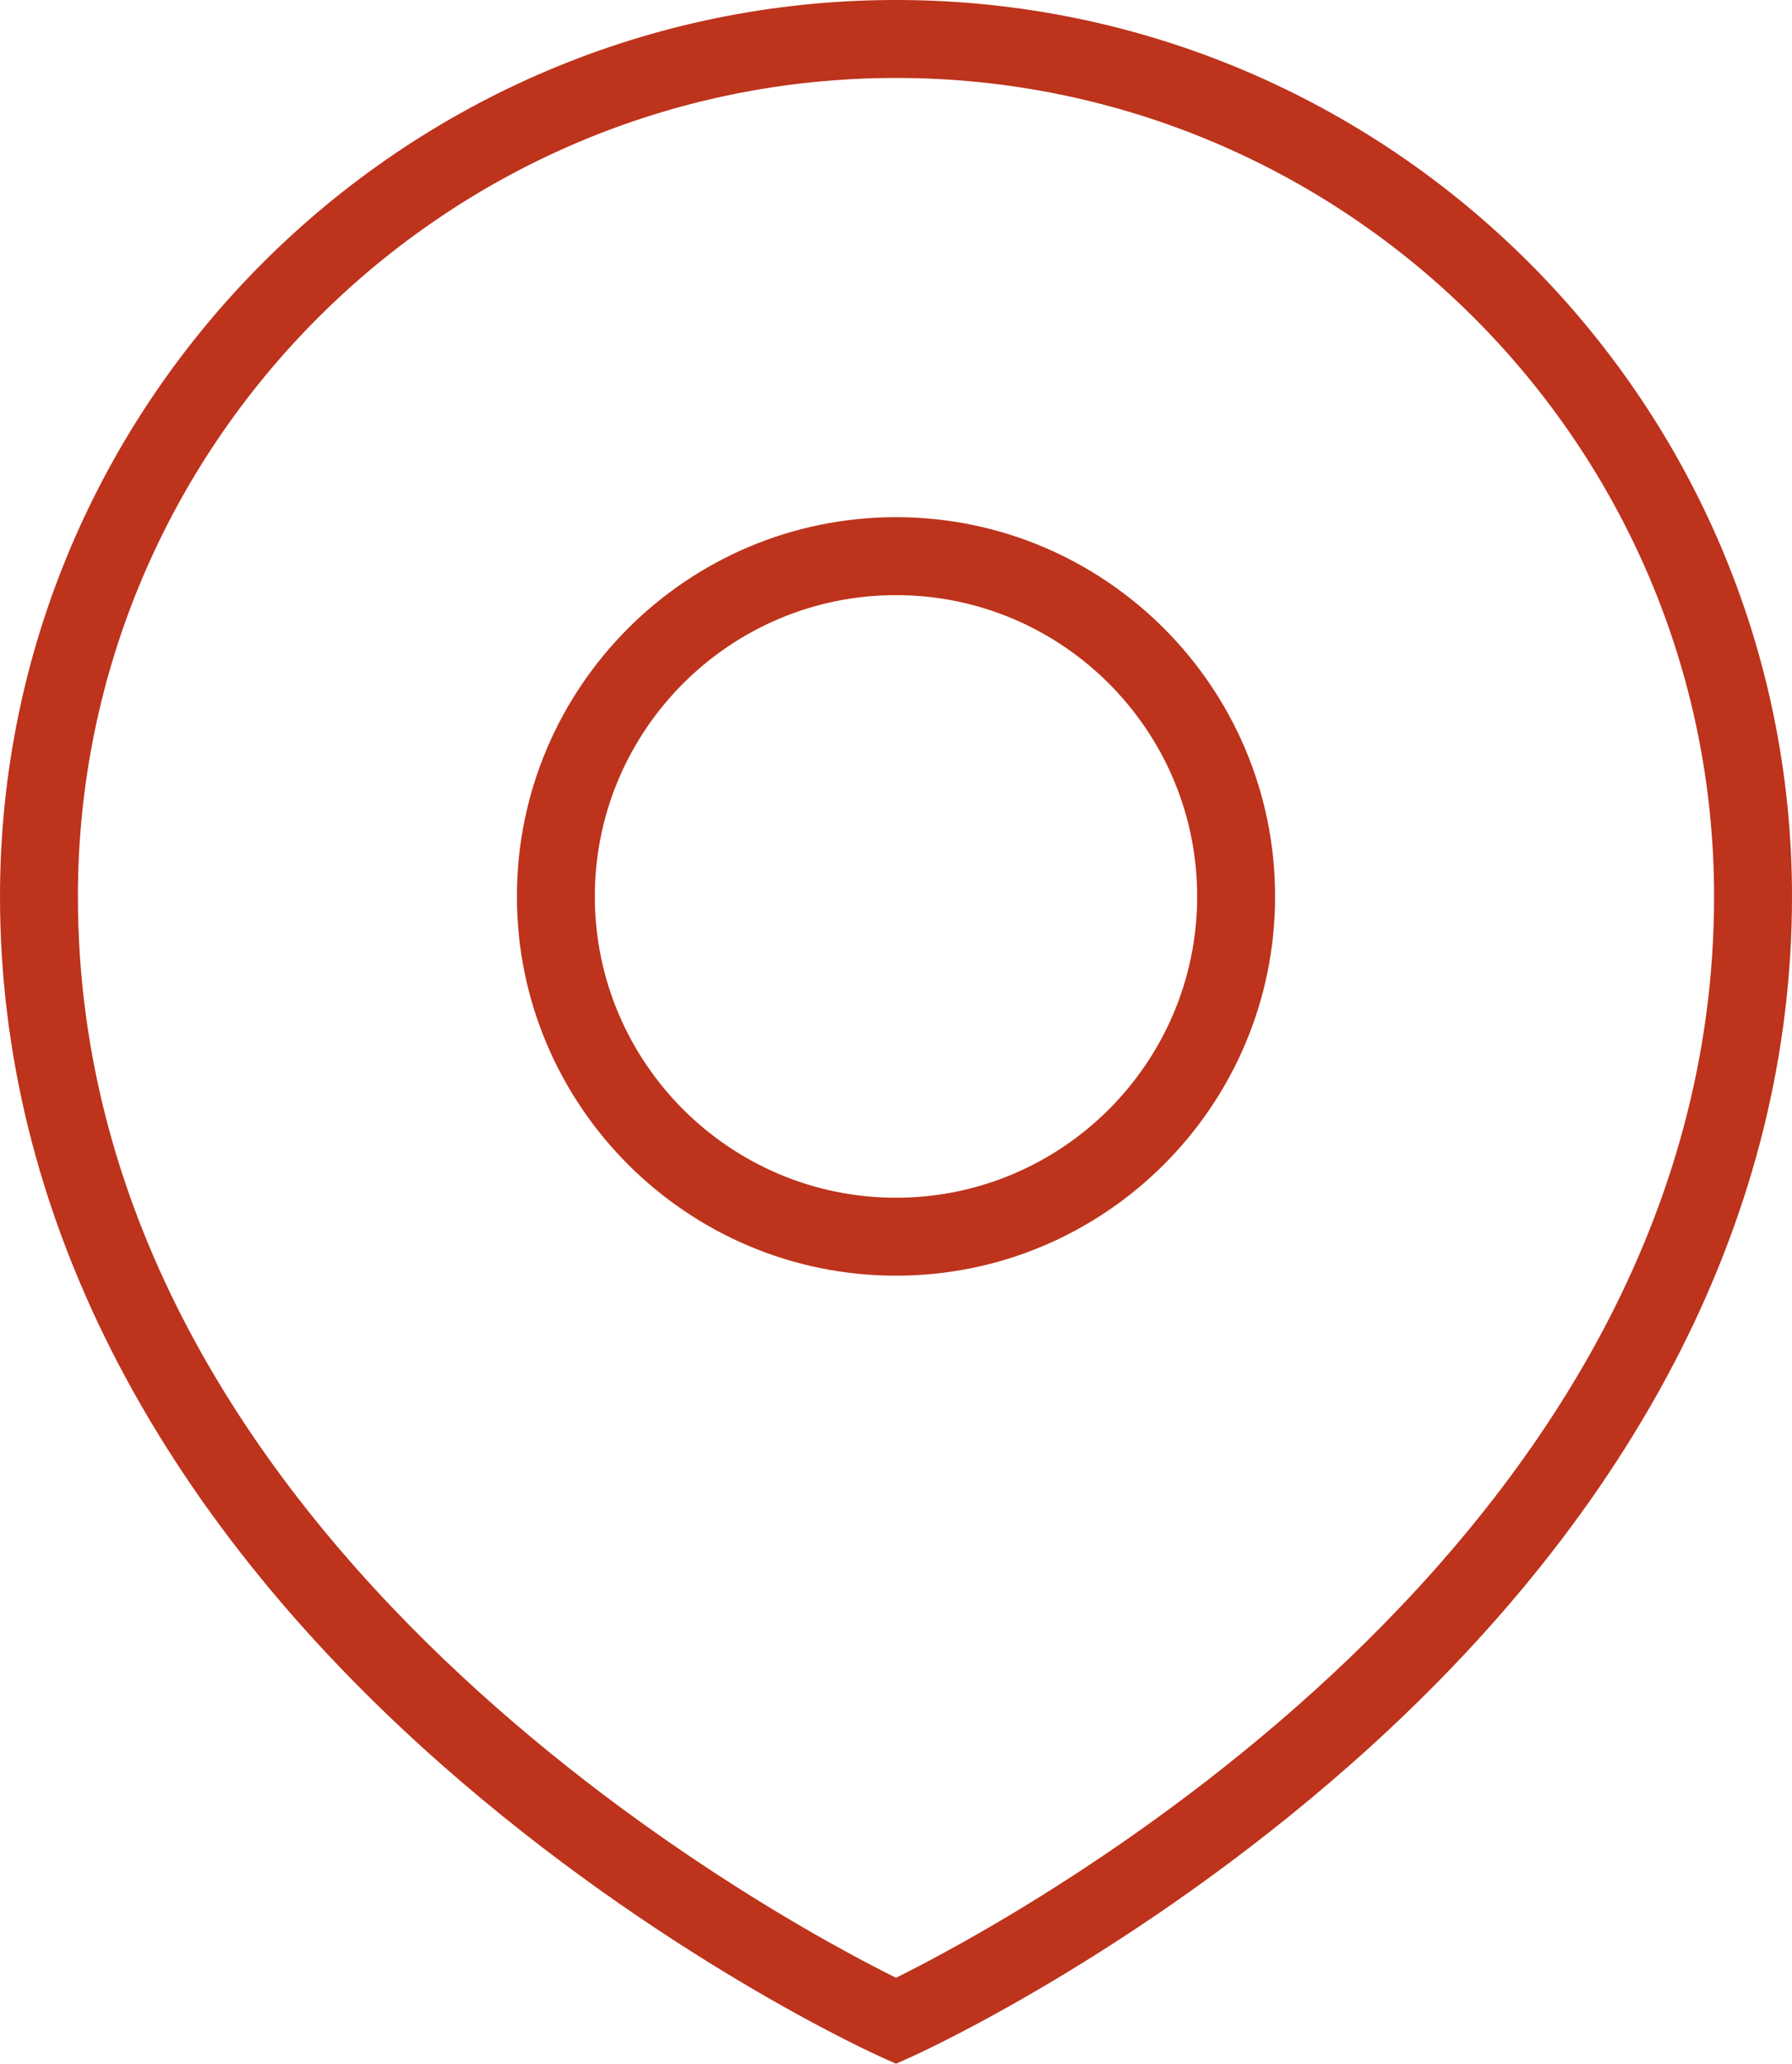
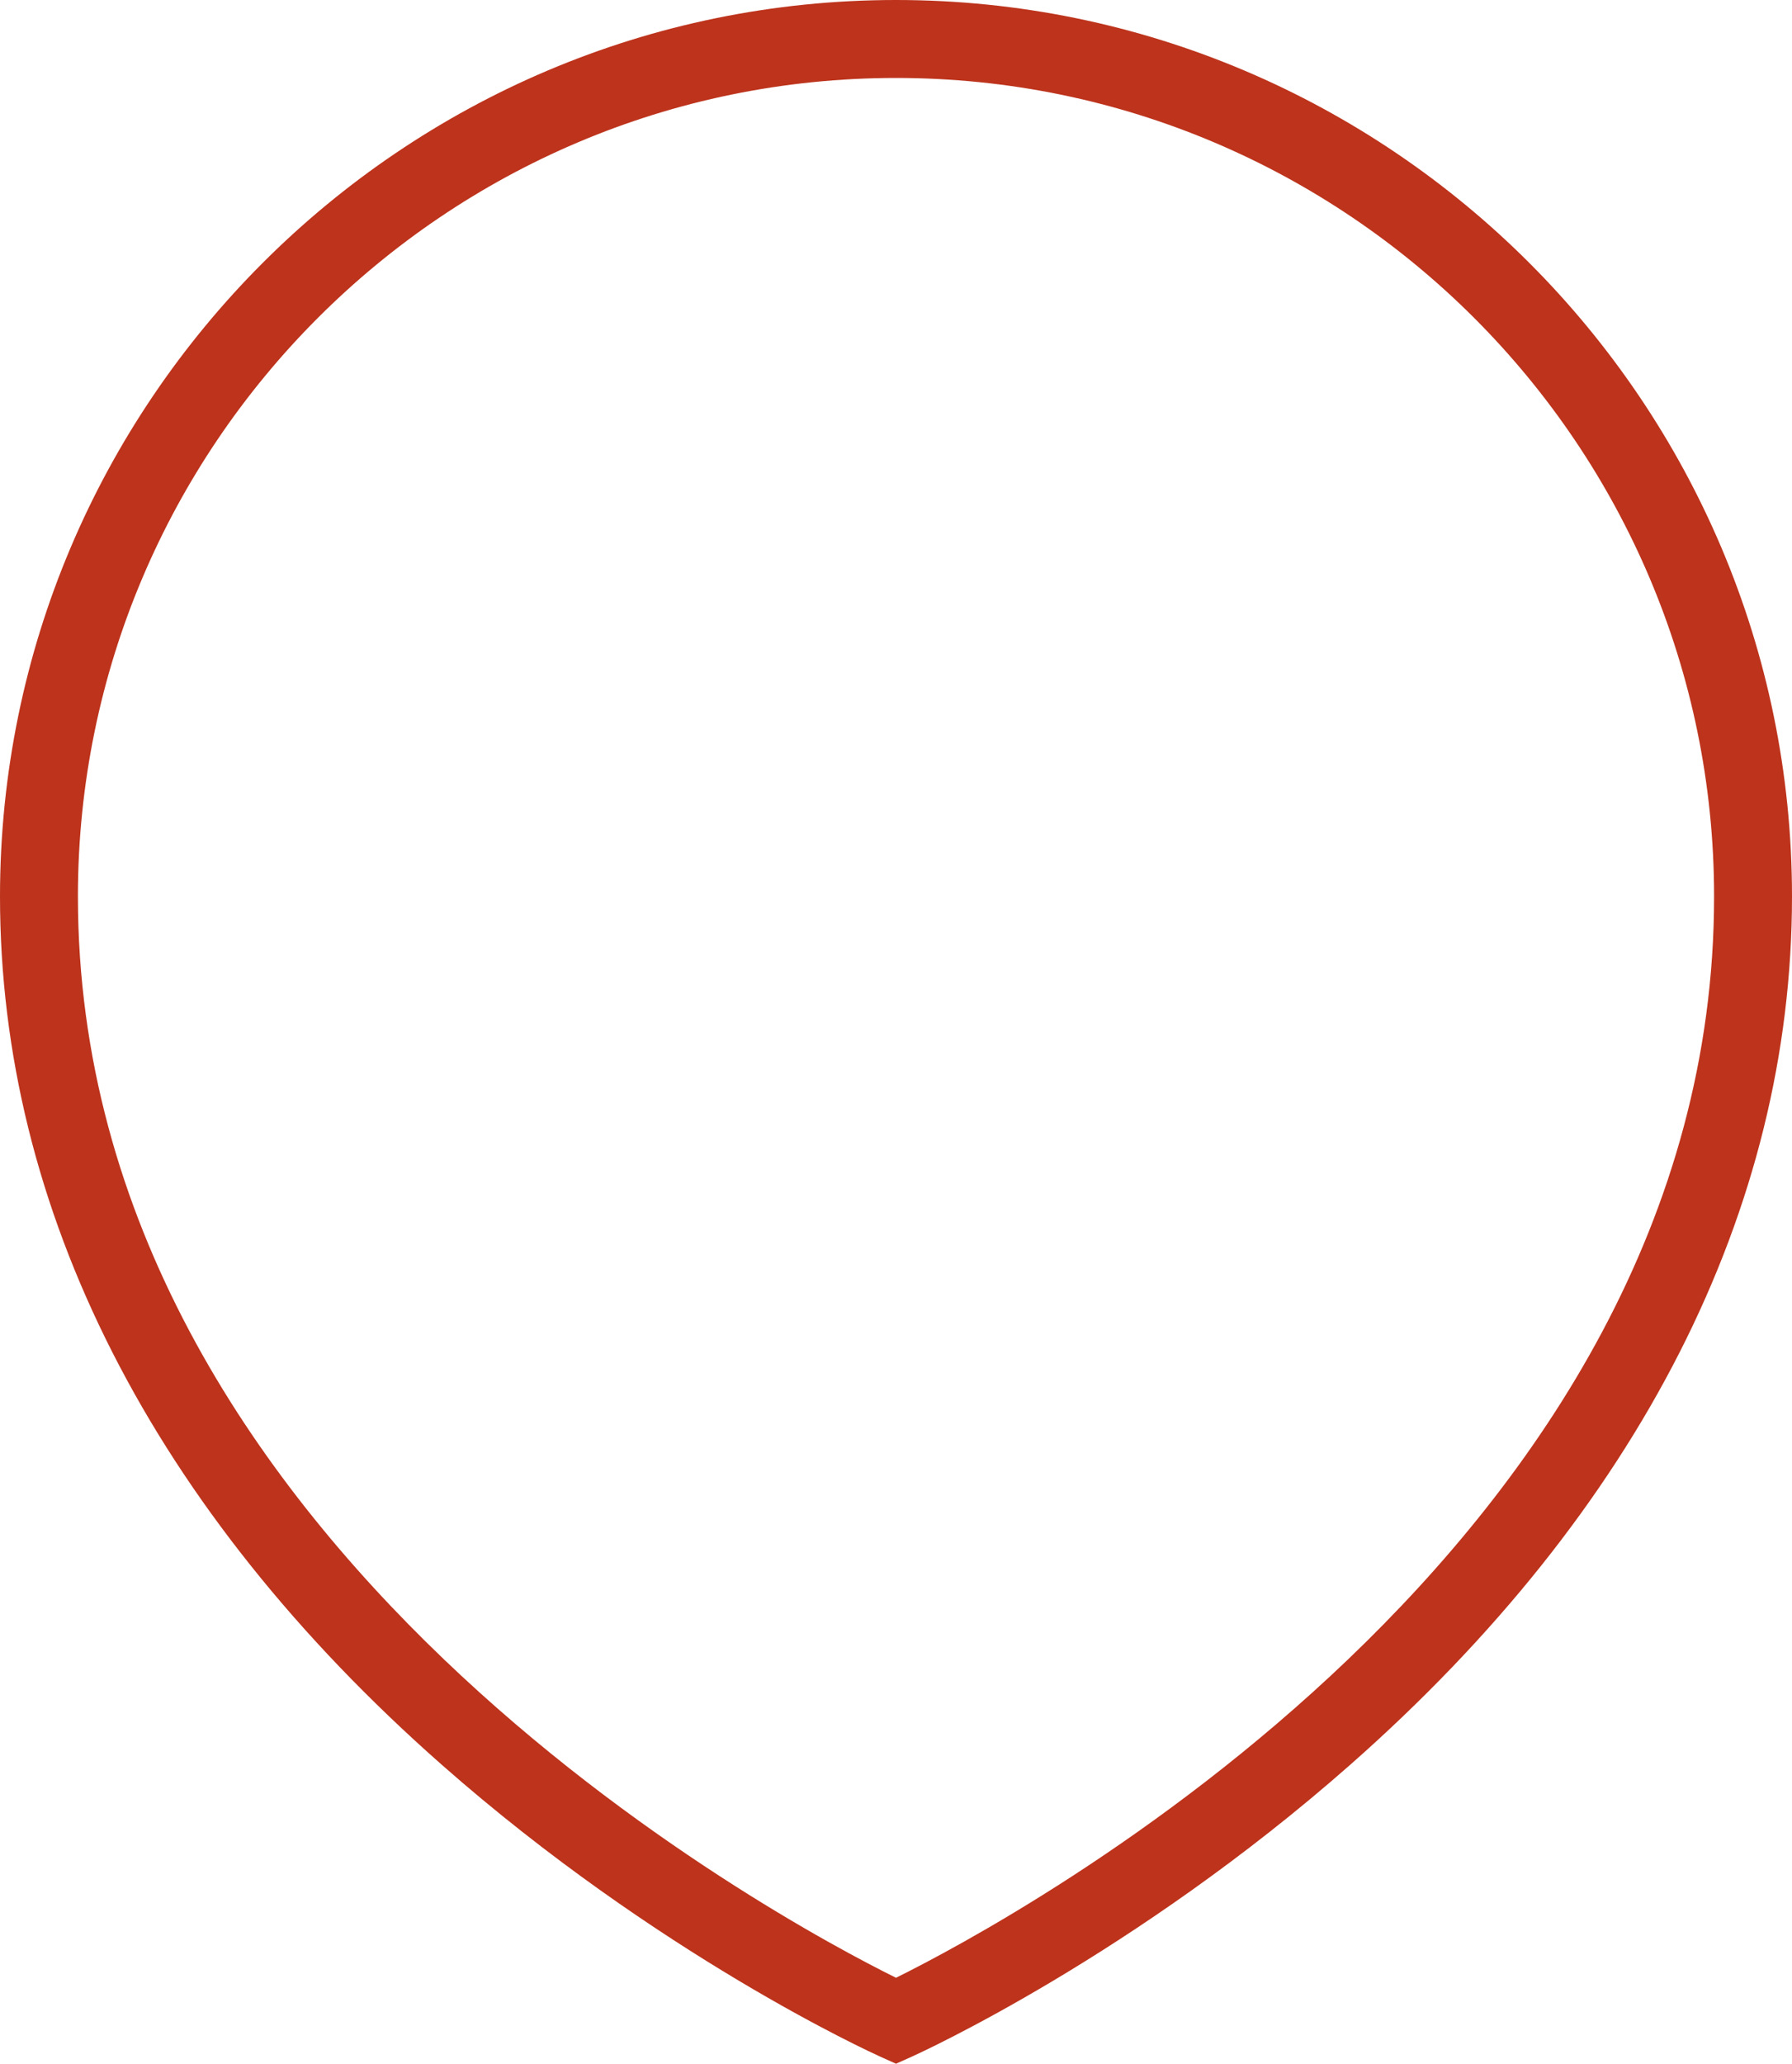
<svg xmlns="http://www.w3.org/2000/svg" width="100%" height="100%" x="0px" y="0px" viewBox="0 0 34.498 39.709" style="vertical-align: middle; max-width: 100%; width: 100%;">
  <g>
    <g>
      <path d="M17.249,39.709L16.94,39.57c-0.172-0.078-4.275-1.948-8.437-5.615C2.94,29.054,0,23.276,0,17.249    C0,7.738,7.738,0,17.249,0s17.249,7.738,17.249,17.249c0,6.027-2.94,11.805-8.504,16.707c-4.161,3.667-8.265,5.537-8.437,5.615    L17.249,39.709z M17.249,1.5C8.565,1.5,1.5,8.565,1.5,17.249c0,12.487,13.519,19.702,15.749,20.806    c2.23-1.104,15.749-8.318,15.749-20.806C32.998,8.565,25.933,1.5,17.249,1.5z" fill="rgb(189,51,28)">
     </path>
    </g>
    <g>
-       <path d="M17.249,24.546c-4.024,0-7.298-3.273-7.298-7.297s3.273-7.298,7.298-7.298s7.298,3.274,7.298,7.298    S21.273,24.546,17.249,24.546z M17.249,11.451c-3.197,0-5.798,2.601-5.798,5.798s2.601,5.797,5.798,5.797s5.798-2.601,5.798-5.797    S20.446,11.451,17.249,11.451z" fill="rgb(189,51,28)">
-      </path>
-     </g>
+       </g>
  </g>
</svg>